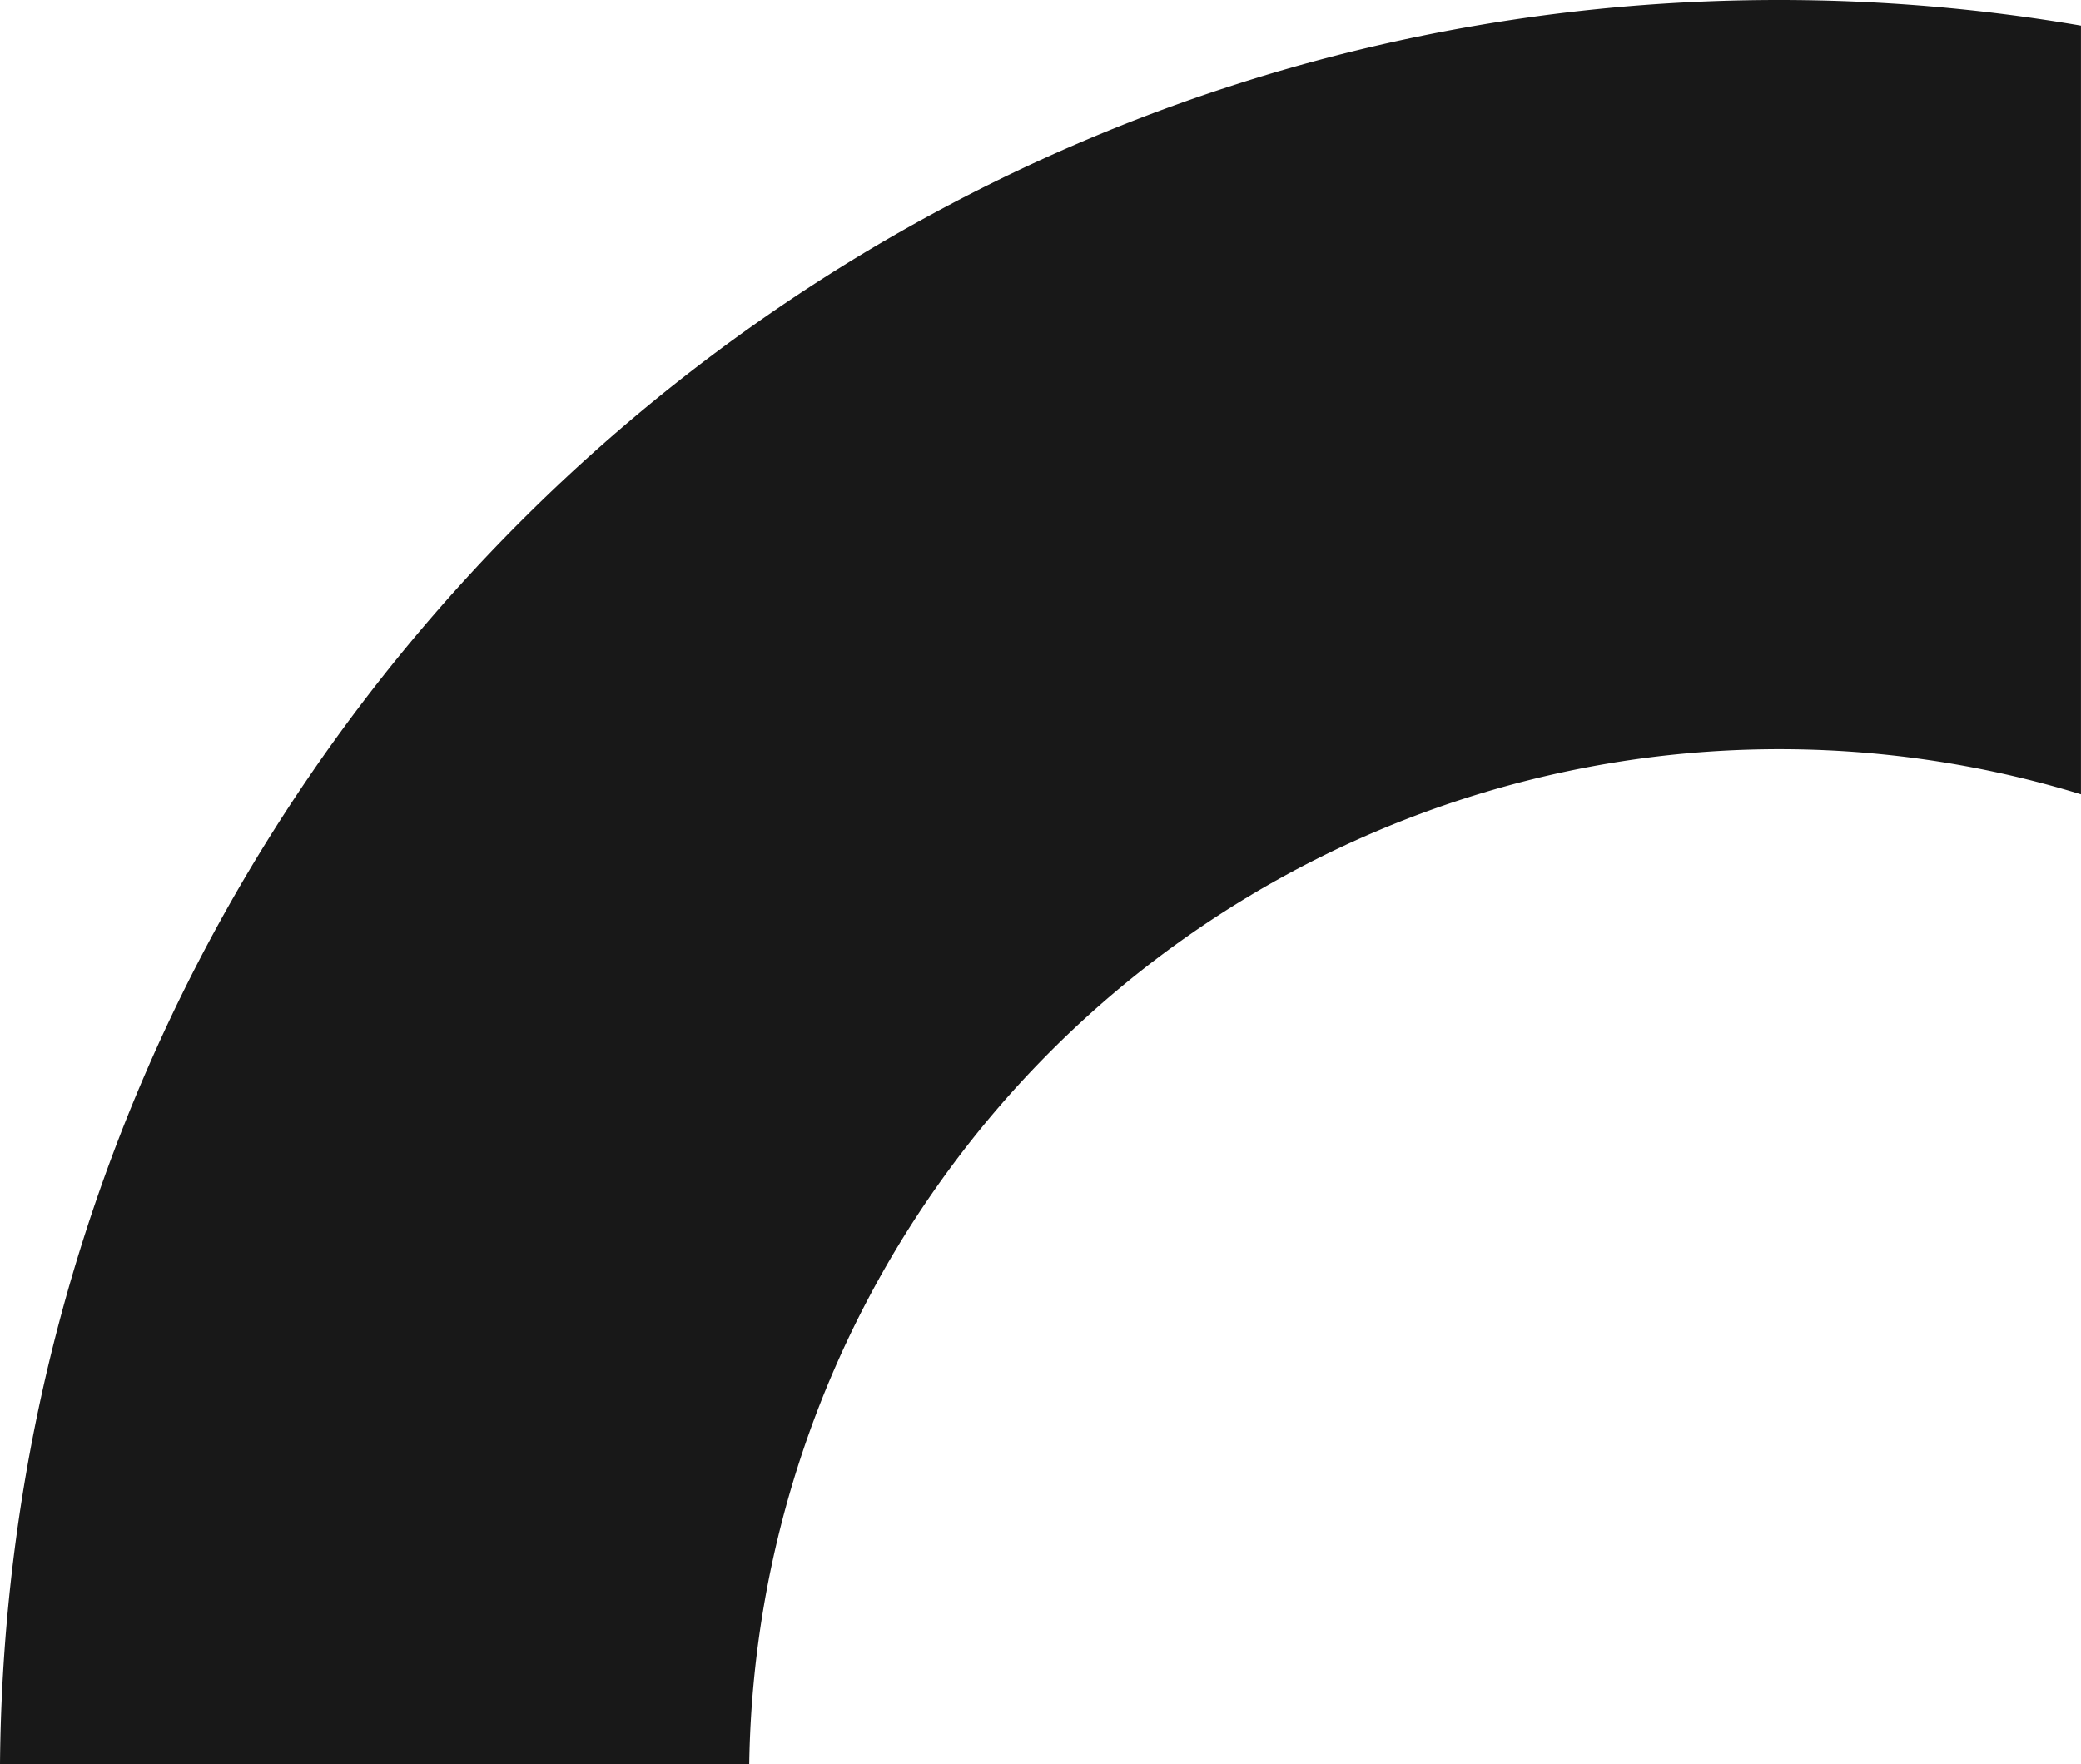
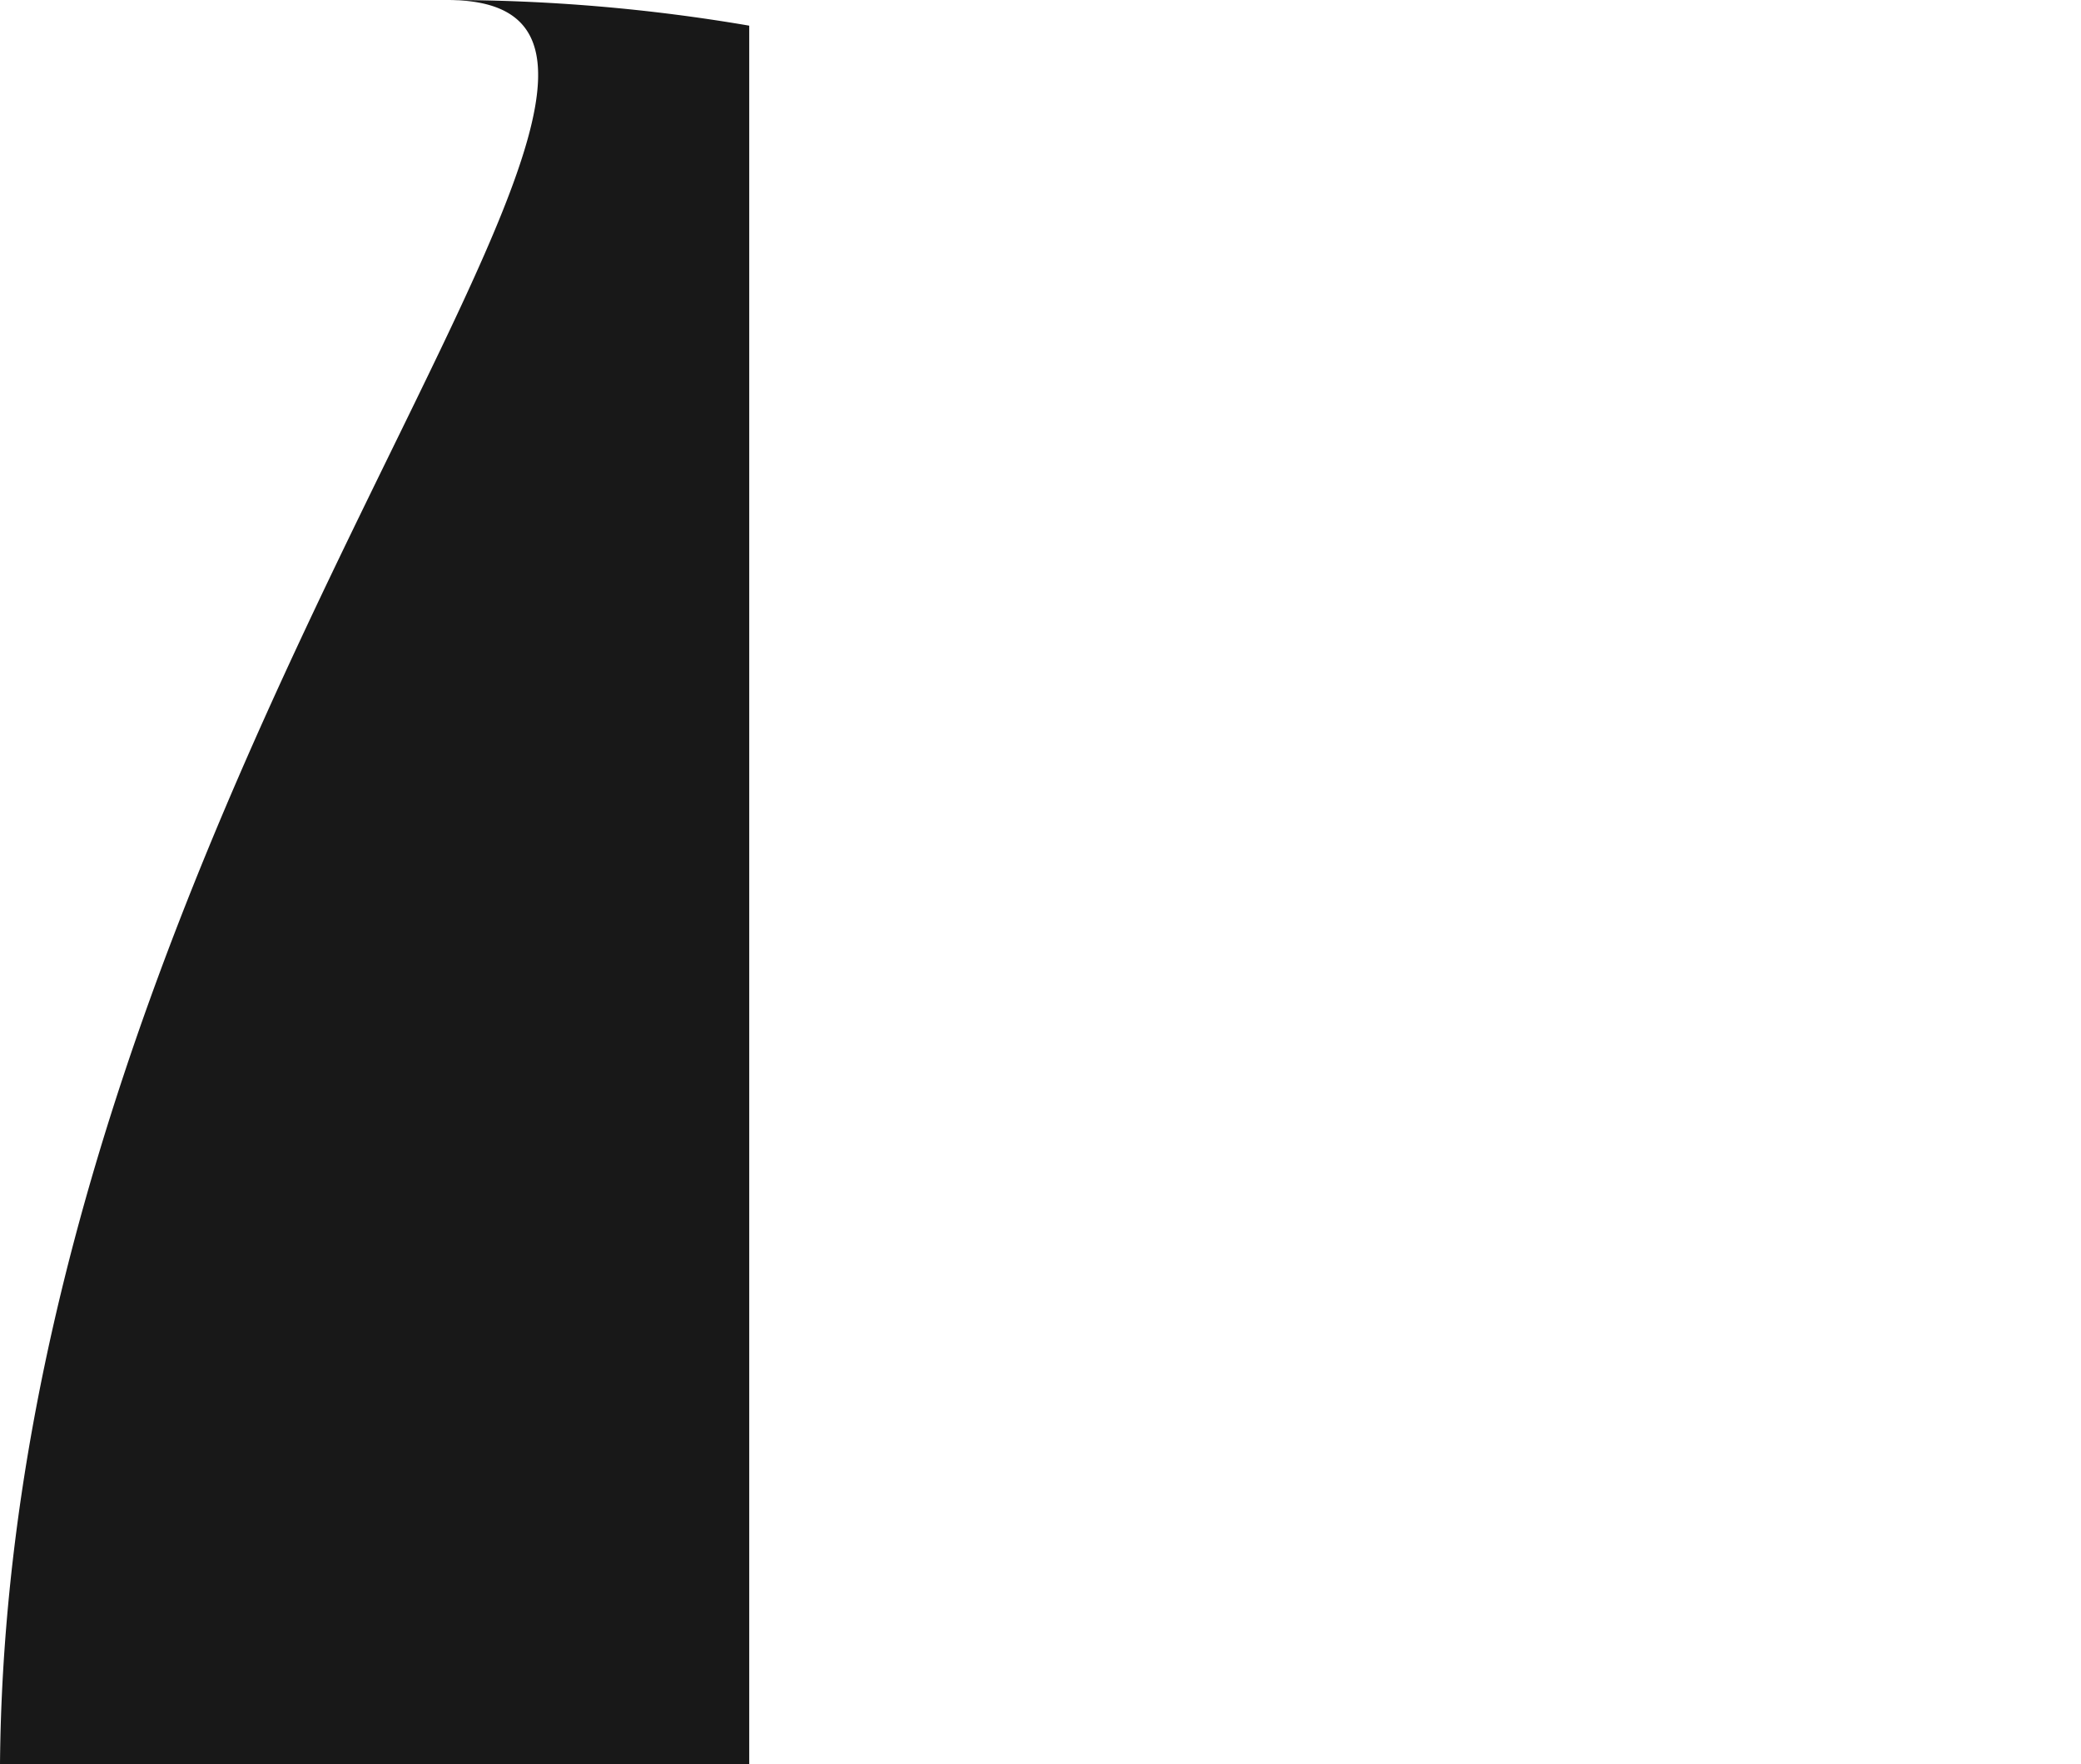
<svg xmlns="http://www.w3.org/2000/svg" width="246.293" height="208.8" viewBox="0 0 246.293 208.8">
-   <path id="Path_110637" data-name="Path 110637" d="M569.926,523.381H658.6a121.942,121.942,0,0,1,157.614-114.8V317.618a211.676,211.676,0,0,0-35.752-3.037C664.763,314.581,570.874,407.9,569.926,523.381Z" transform="translate(-569.926 -314.581)" fill="#181818" />
+   <path id="Path_110637" data-name="Path 110637" d="M569.926,523.381H658.6V317.618a211.676,211.676,0,0,0-35.752-3.037C664.763,314.581,570.874,407.9,569.926,523.381Z" transform="translate(-569.926 -314.581)" fill="#181818" />
</svg>